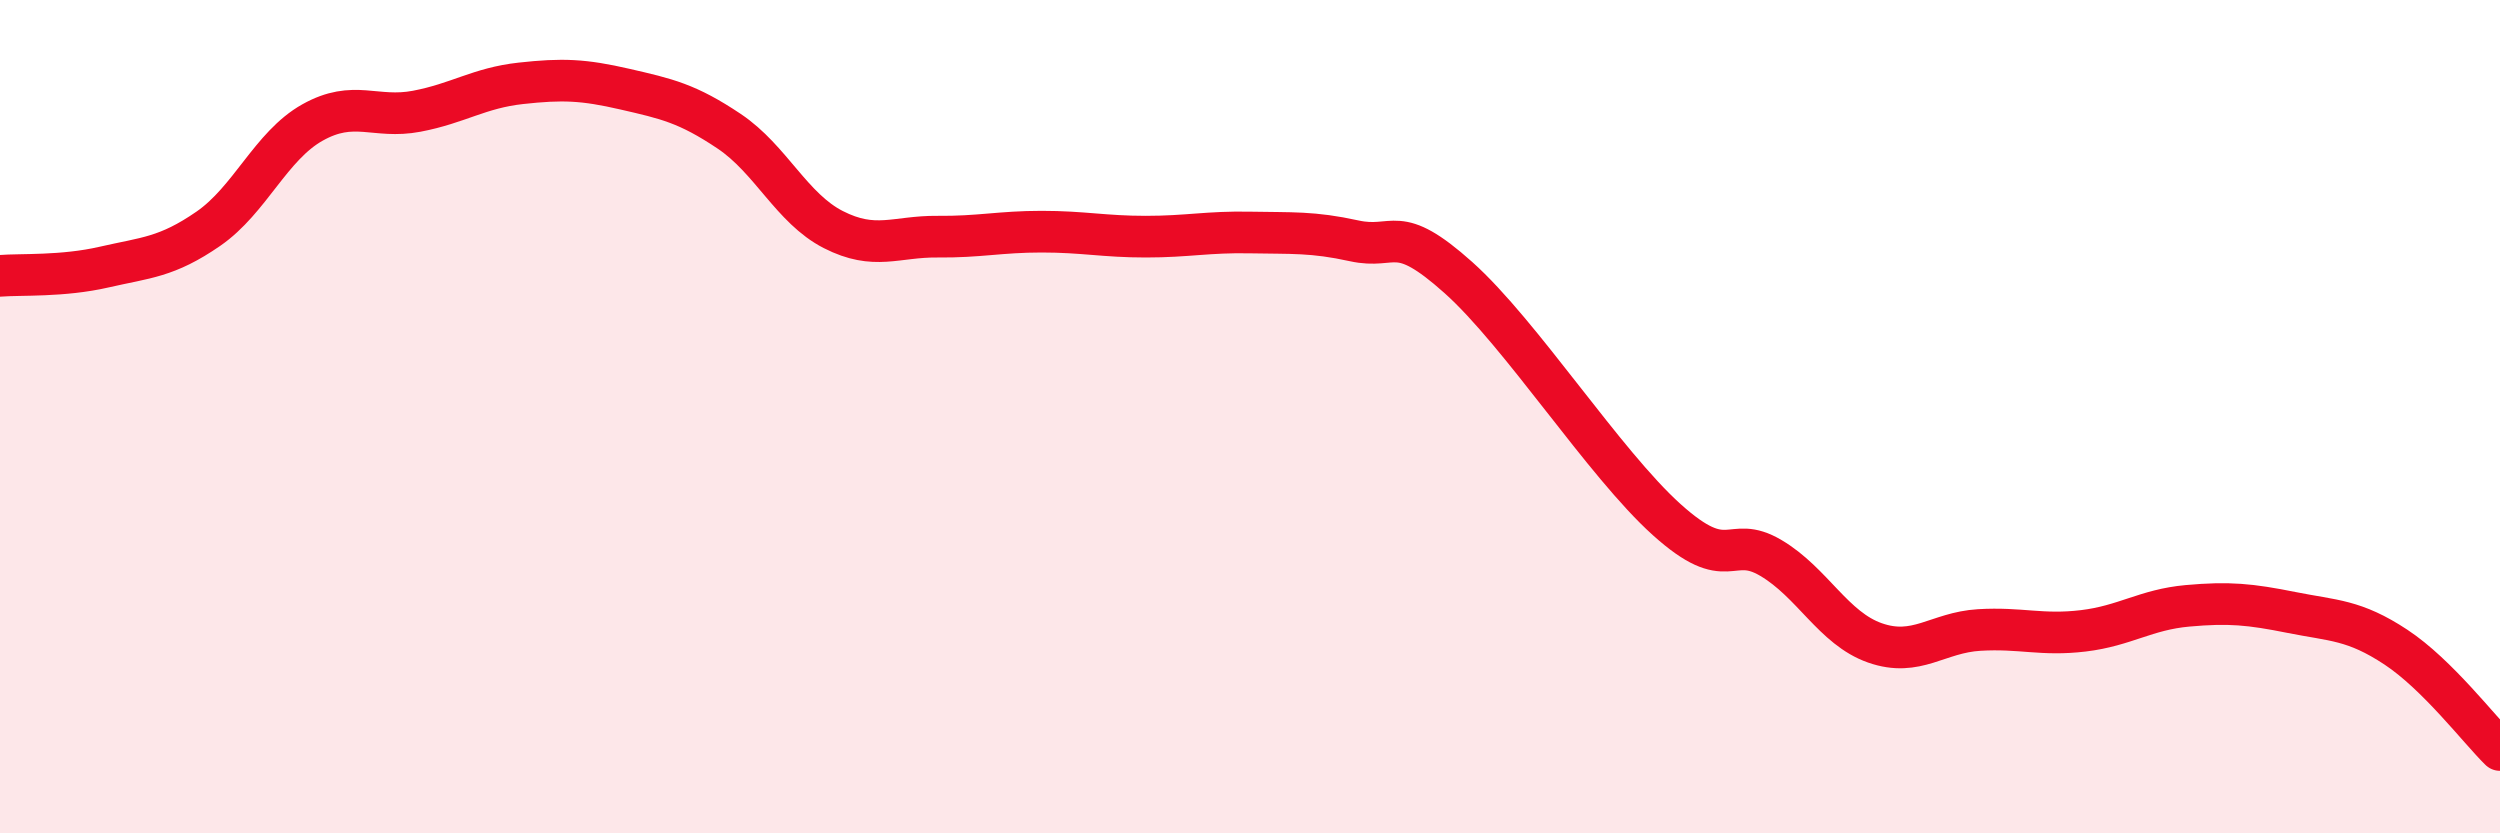
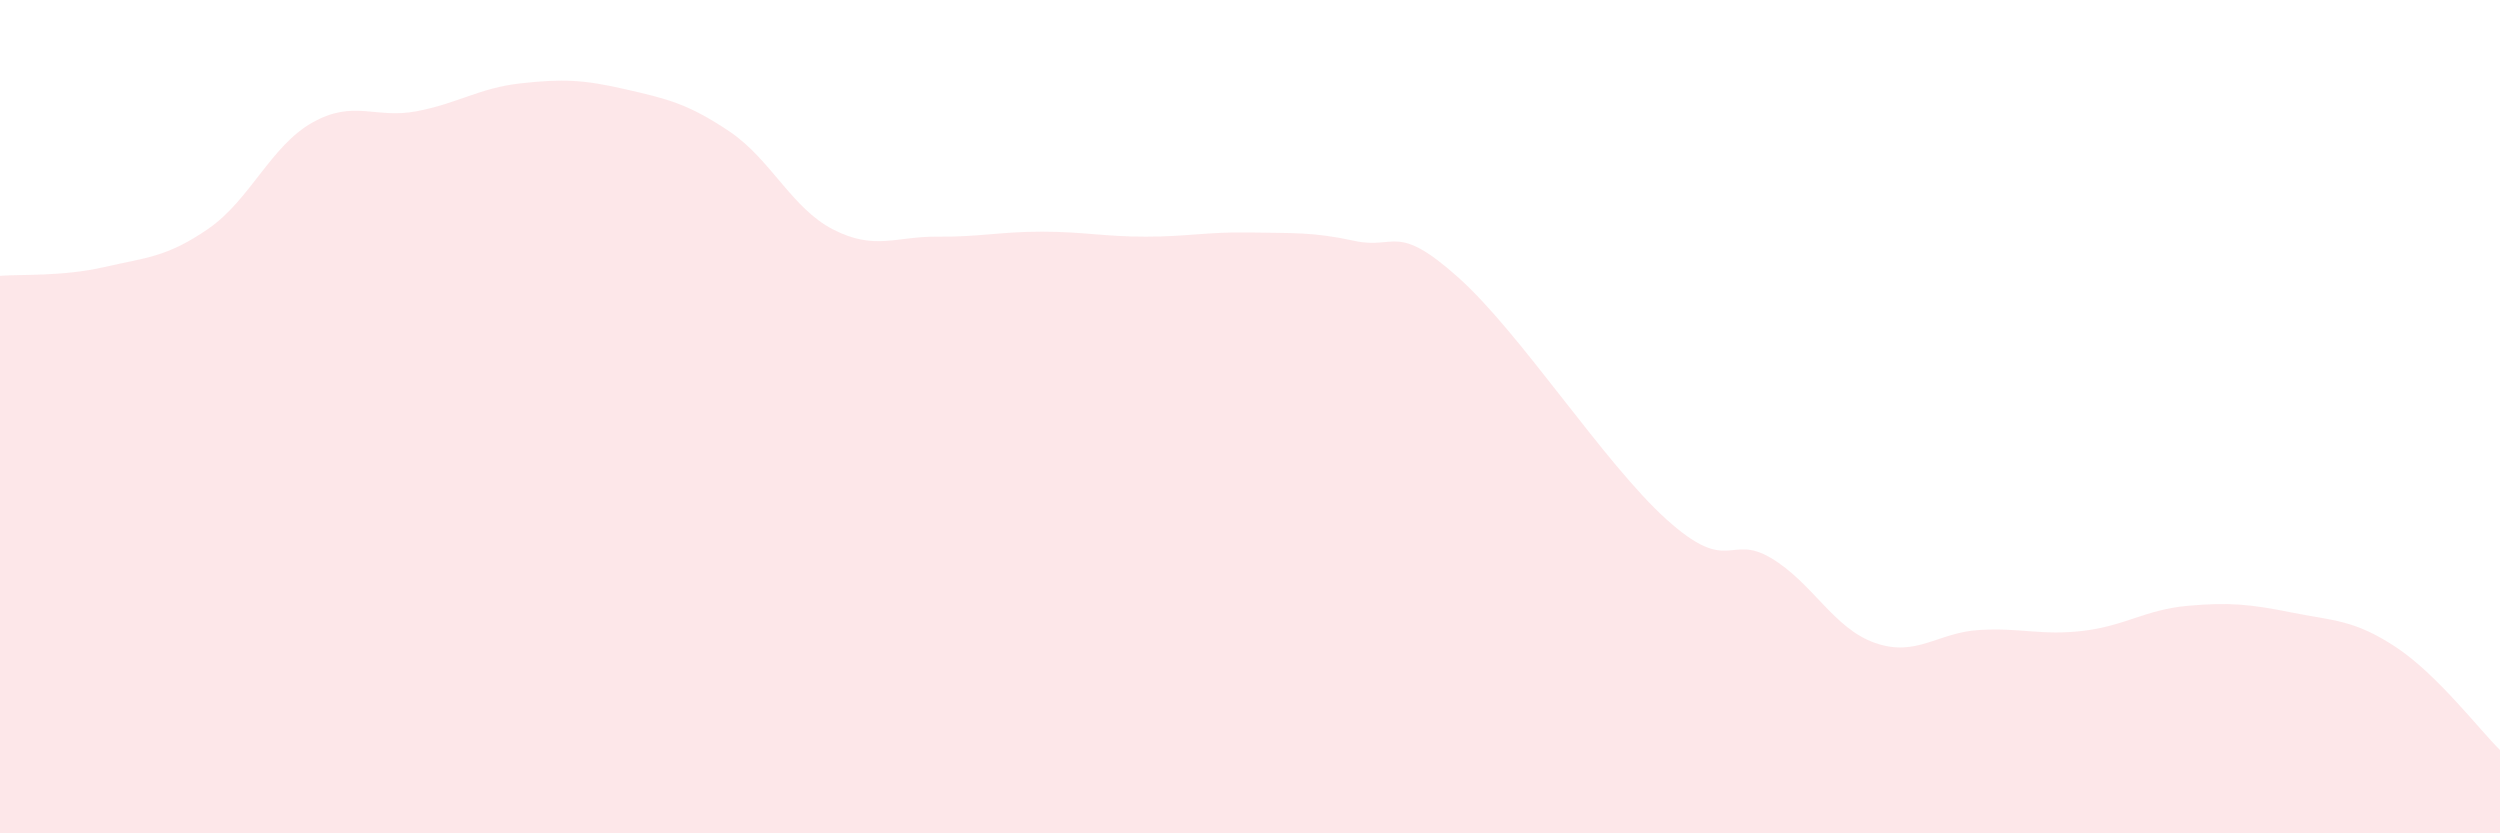
<svg xmlns="http://www.w3.org/2000/svg" width="60" height="20" viewBox="0 0 60 20">
  <path d="M 0,6.62 C 0.5,6.58 1.5,6.64 2.5,6.41 C 3.5,6.18 4,6.18 5,5.49 C 6,4.8 6.5,3.5 7.5,2.94 C 8.5,2.38 9,2.86 10,2.67 C 11,2.48 11.5,2.11 12.5,2 C 13.5,1.89 14,1.91 15,2.14 C 16,2.37 16.5,2.48 17.5,3.15 C 18.5,3.82 19,5 20,5.51 C 21,6.02 21.5,5.67 22.5,5.68 C 23.5,5.69 24,5.56 25,5.56 C 26,5.56 26.5,5.68 27.5,5.68 C 28.5,5.68 29,5.56 30,5.58 C 31,5.6 31.5,5.56 32.5,5.78 C 33.5,6 33.5,5.32 35,6.66 C 36.5,8 38.5,11.12 40,12.47 C 41.5,13.82 41.5,12.8 42.5,13.39 C 43.5,13.98 44,15.08 45,15.43 C 46,15.78 46.5,15.18 47.5,15.12 C 48.5,15.06 49,15.26 50,15.14 C 51,15.02 51.5,14.63 52.5,14.54 C 53.5,14.45 54,14.5 55,14.7 C 56,14.9 56.5,14.87 57.5,15.53 C 58.5,16.19 59.5,17.51 60,18L60 20L0 20Z" fill="#EB0A25" opacity="0.1" stroke-linecap="round" stroke-linejoin="round" />
-   <path d="M 0,6.62 C 0.5,6.58 1.5,6.64 2.5,6.41 C 3.5,6.18 4,6.18 5,5.49 C 6,4.8 6.5,3.5 7.5,2.94 C 8.5,2.38 9,2.86 10,2.67 C 11,2.48 11.5,2.11 12.5,2 C 13.5,1.89 14,1.91 15,2.14 C 16,2.37 16.5,2.48 17.5,3.15 C 18.5,3.82 19,5 20,5.51 C 21,6.02 21.5,5.67 22.5,5.68 C 23.5,5.69 24,5.56 25,5.56 C 26,5.56 26.5,5.68 27.5,5.68 C 28.5,5.68 29,5.56 30,5.58 C 31,5.6 31.5,5.56 32.5,5.78 C 33.5,6 33.5,5.32 35,6.66 C 36.5,8 38.5,11.12 40,12.47 C 41.5,13.82 41.5,12.8 42.5,13.39 C 43.5,13.98 44,15.08 45,15.43 C 46,15.78 46.5,15.18 47.5,15.12 C 48.5,15.06 49,15.26 50,15.14 C 51,15.02 51.5,14.63 52.5,14.54 C 53.5,14.45 54,14.5 55,14.7 C 56,14.9 56.5,14.87 57.5,15.53 C 58.5,16.19 59.5,17.51 60,18" stroke="#EB0A25" stroke-width="1" fill="none" stroke-linecap="round" stroke-linejoin="round" />
</svg>